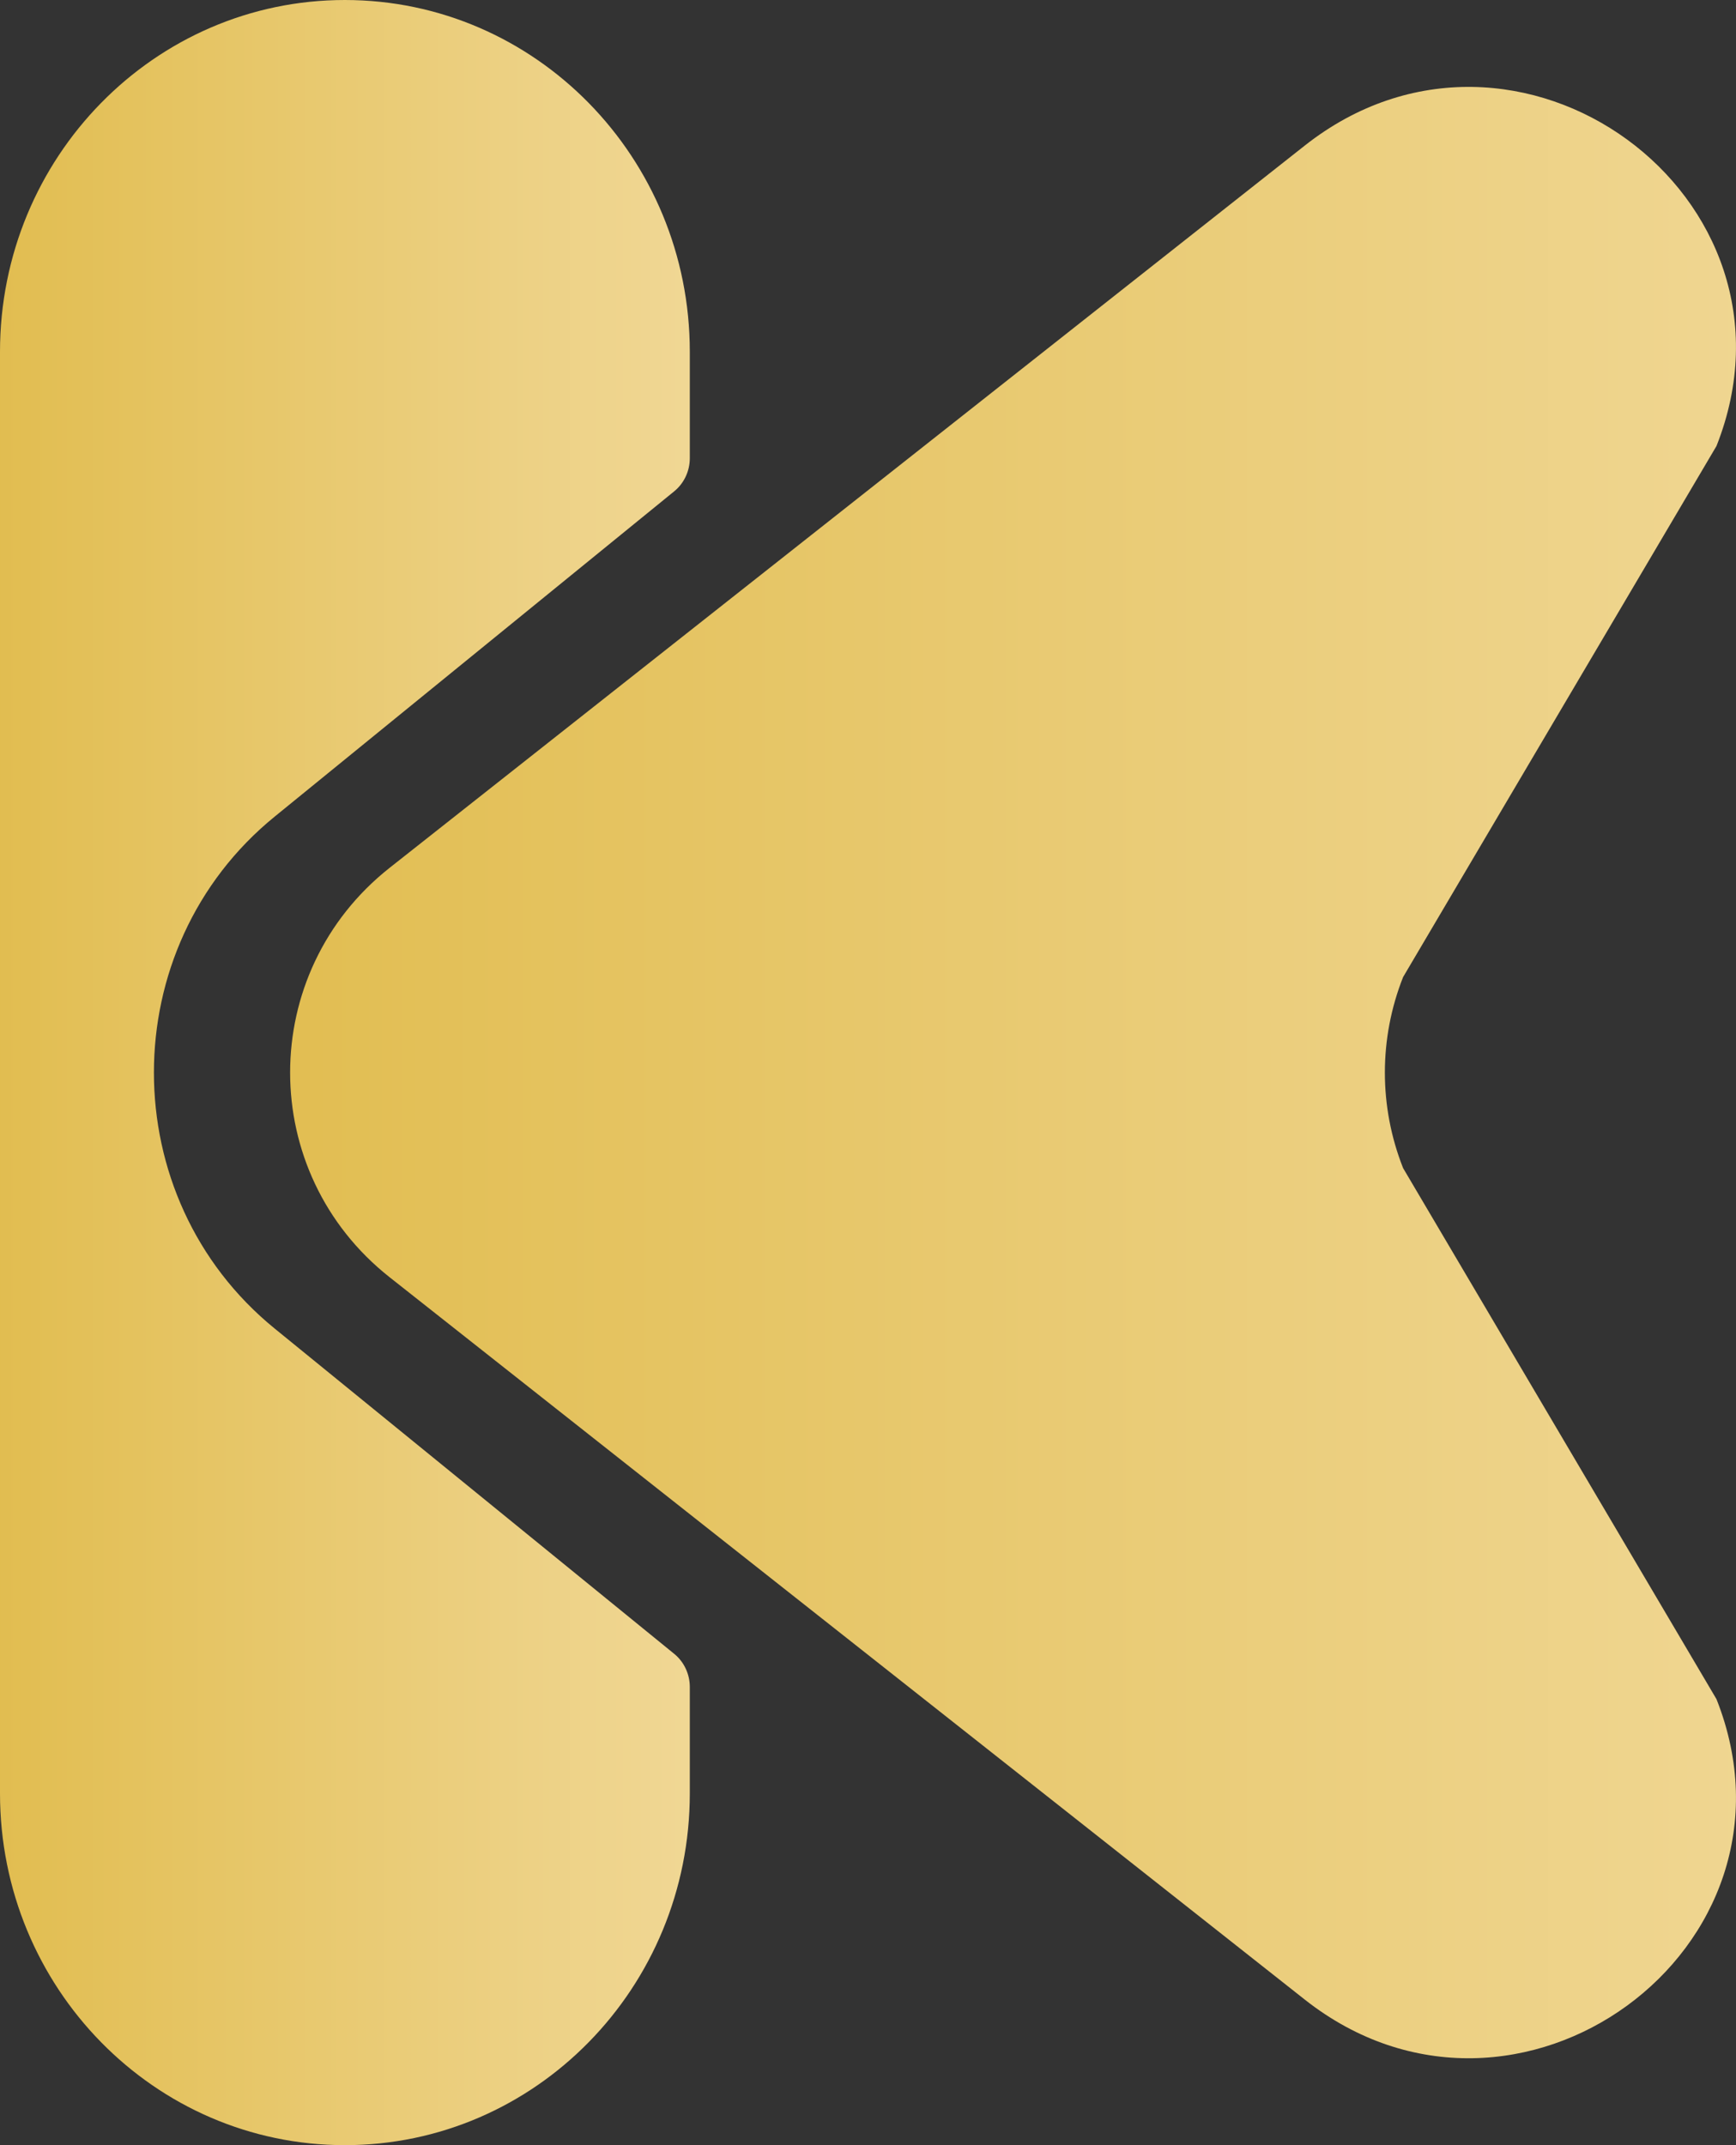
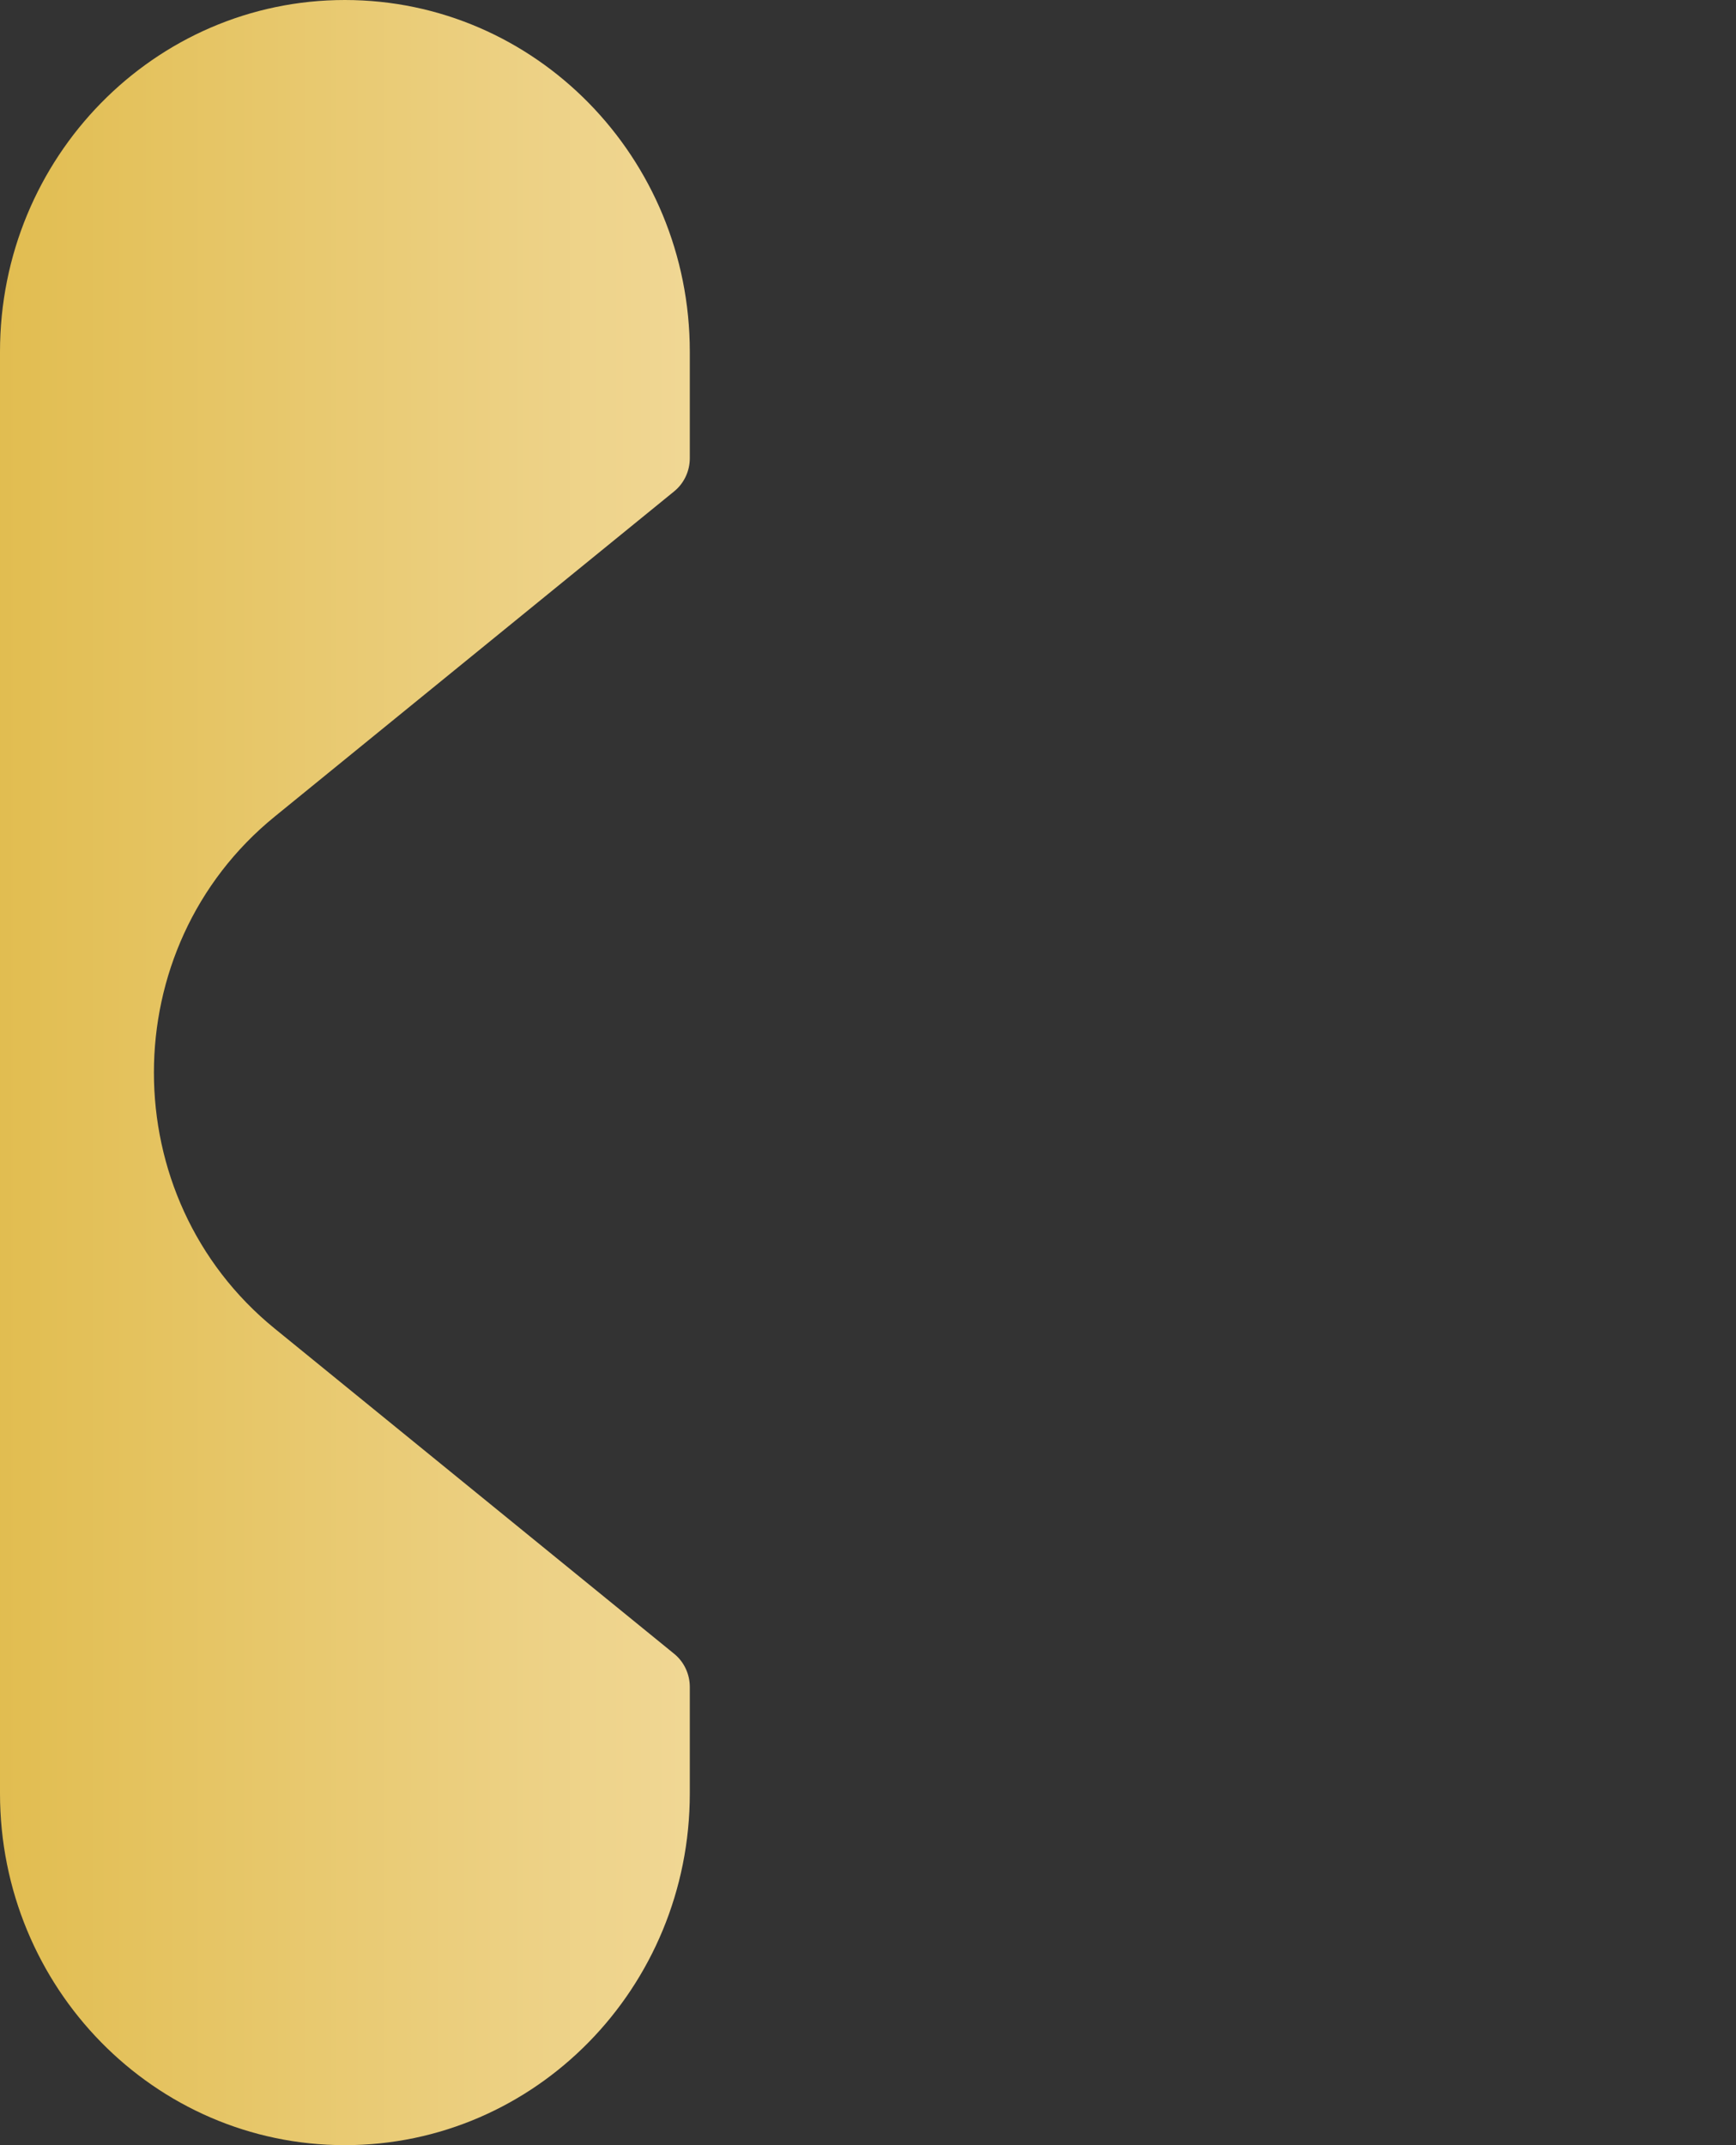
<svg xmlns="http://www.w3.org/2000/svg" width="17px" height="21px" viewBox="0 0 17 21" version="1.1">
  <rect x="0" y="0" width="17" height="21" fill="#333333" stroke="none" />
  <title>Group 80</title>
  <defs>
    <linearGradient x1="-15.342%" y1="50%" x2="180.52%" y2="50%" id="linearGradient-1">
      <stop stop-color="#DFB946" offset="0%" />
      <stop stop-color="#FCECCB" offset="100%" />
    </linearGradient>
    <linearGradient x1="-15.342%" y1="50%" x2="180.52%" y2="50%" id="linearGradient-2">
      <stop stop-color="#DFB946" offset="0%" />
      <stop stop-color="#FCECCB" offset="100%" />
    </linearGradient>
  </defs>
  <g id="KOLNET-Home-0.3" stroke="none" stroke-width="1" fill="none" fill-rule="evenodd">
    <g id="Group-80">
-       <path d="M13.74,11.435 C13.502,10.834 13.502,10.166 13.74,9.565 L16.809,4.366 C17.777,1.922 14.85,-0.211 12.776,1.426 L3.816,8.495 C2.516,9.522 2.516,11.478 3.816,12.504 L12.776,19.574 C14.85,21.211 17.777,19.078 16.809,16.634 L13.74,11.435 Z" id="Fill-4" fill="url(#linearGradient-1)" />
      <path d="M2.69,7.994 L6.602,4.81 C6.698,4.732 6.755,4.612 6.755,4.486 L6.755,3.444 C6.755,1.542 5.243,0 3.377,0 C1.512,0 0,1.542 0,3.444 L0,17.556 C0,19.458 1.512,21 3.377,21 C5.243,21 6.755,19.458 6.755,17.556 L6.755,16.514 C6.755,16.388 6.698,16.268 6.602,16.19 L2.69,13.006 C1.113,11.723 1.113,9.277 2.69,7.994" id="Fill-6" fill="url(#linearGradient-2)" />
    </g>
  </g>
</svg>